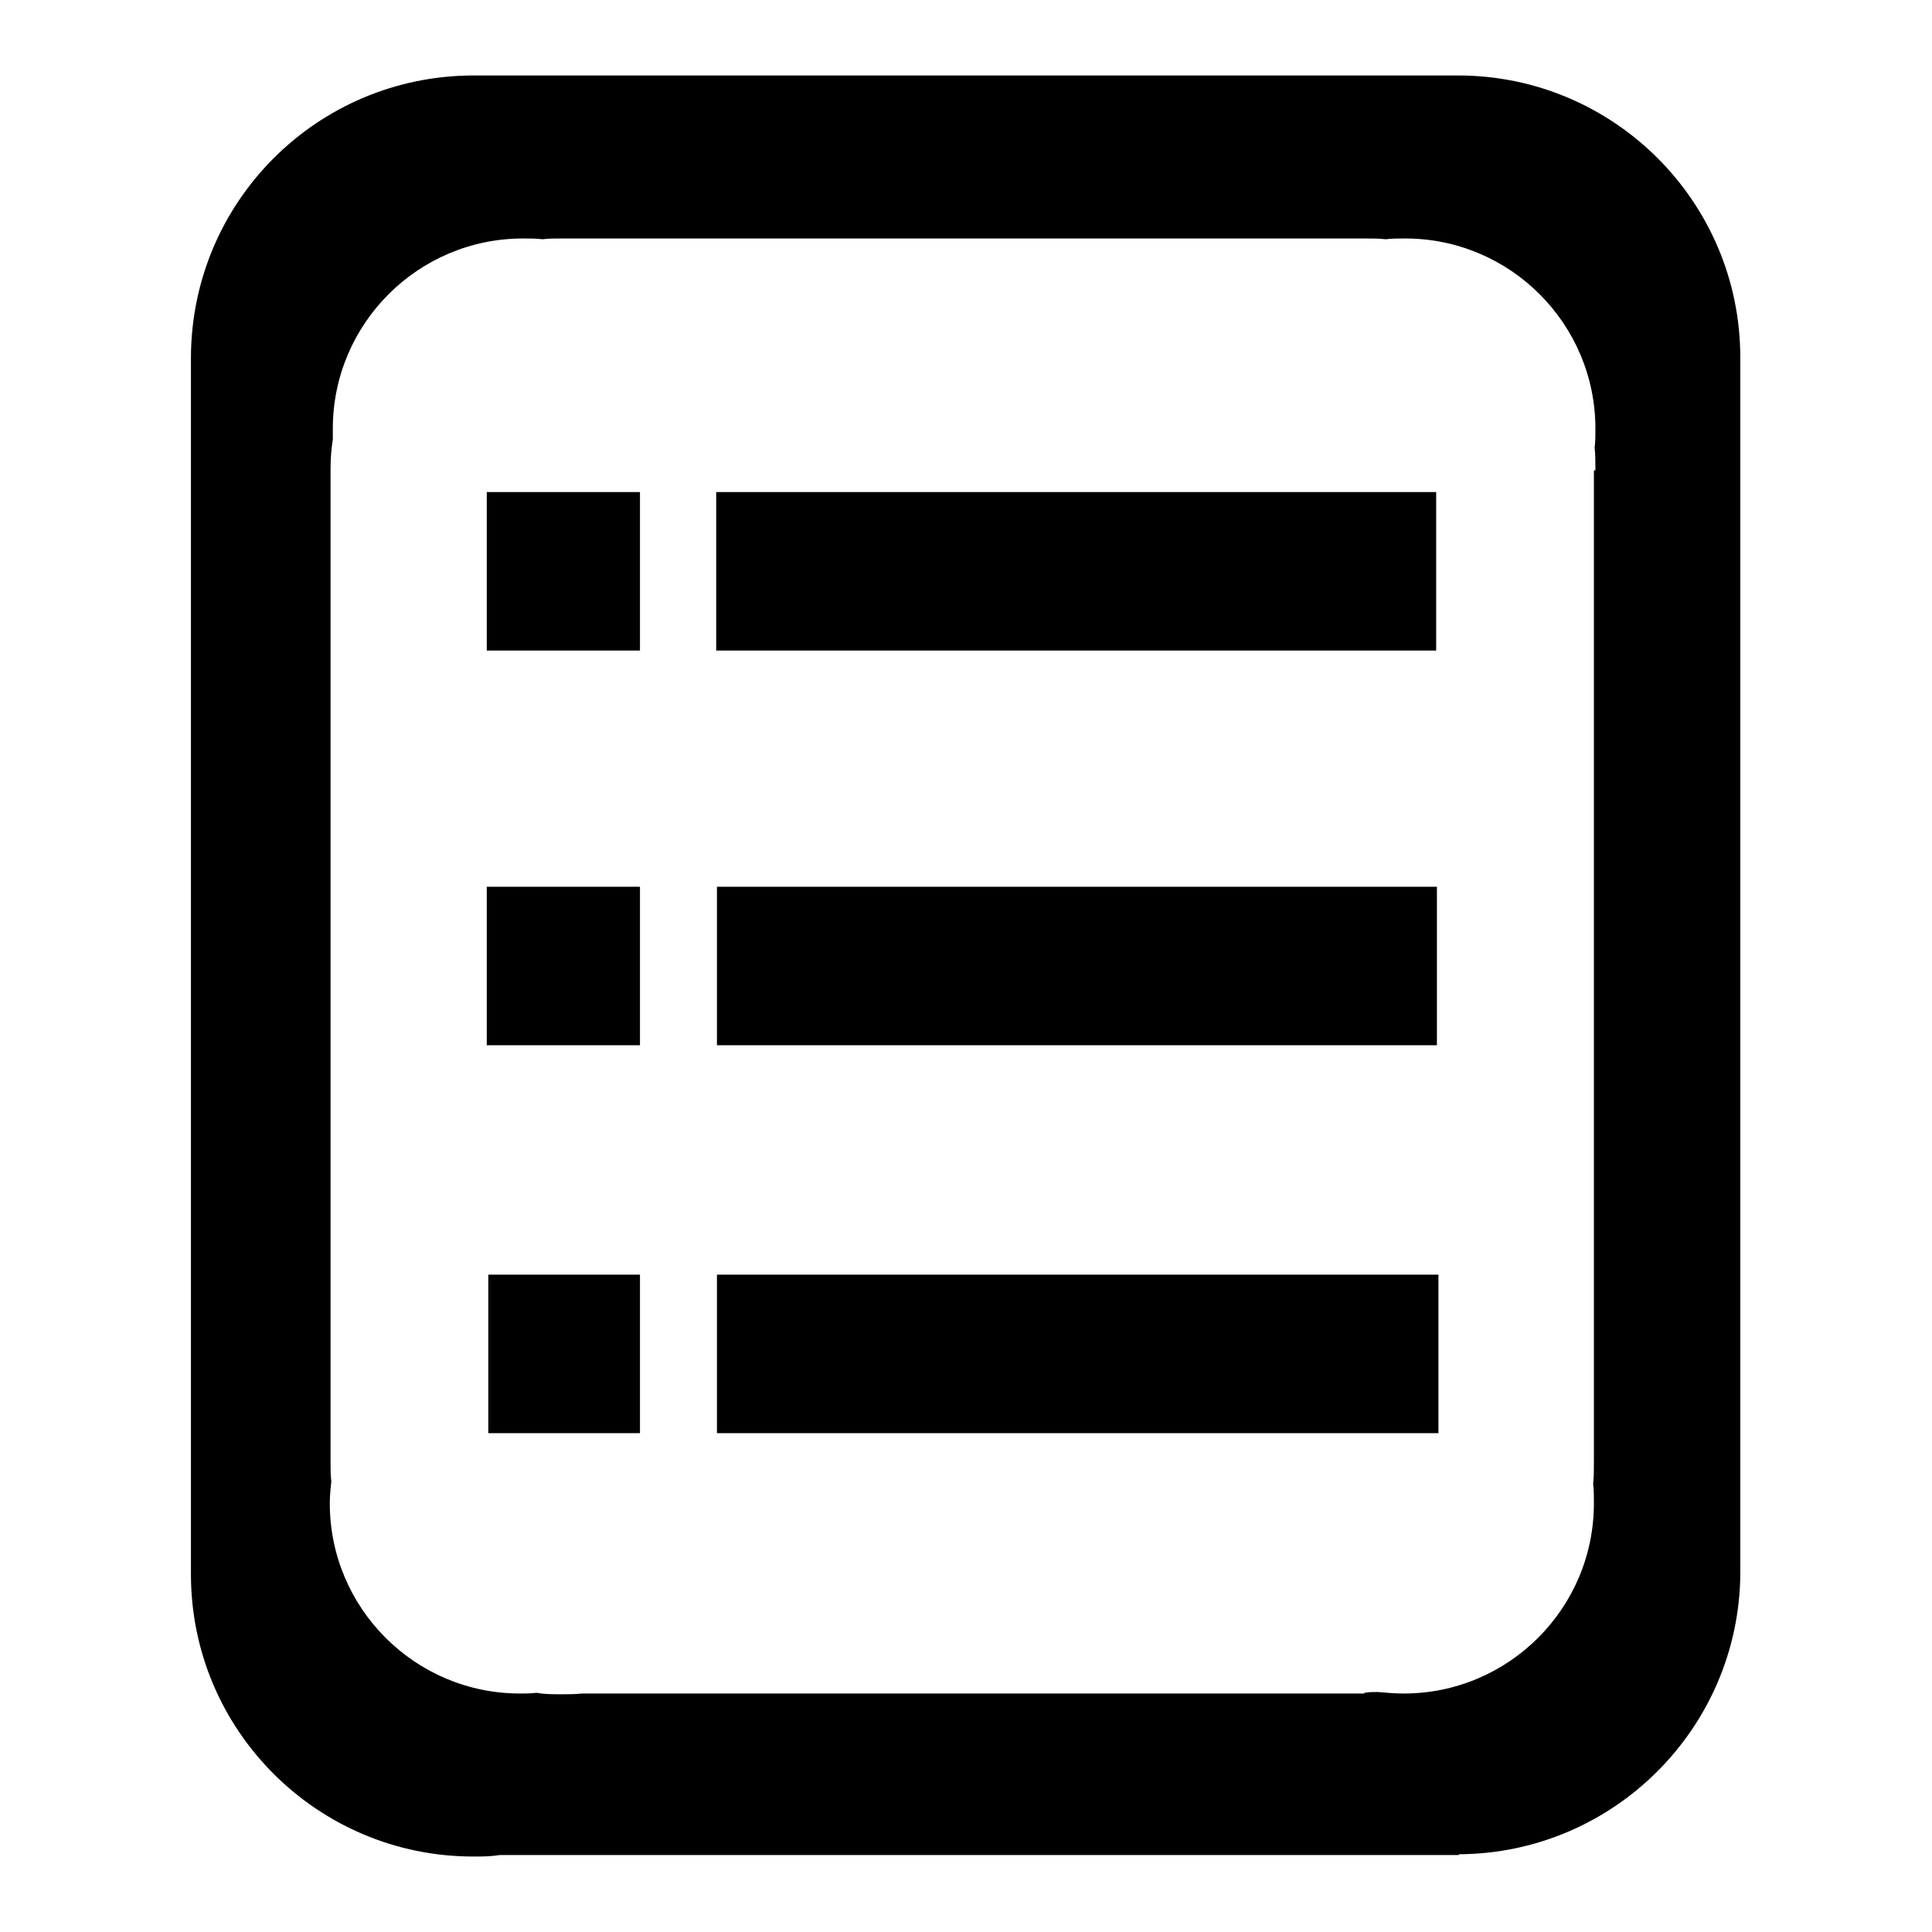
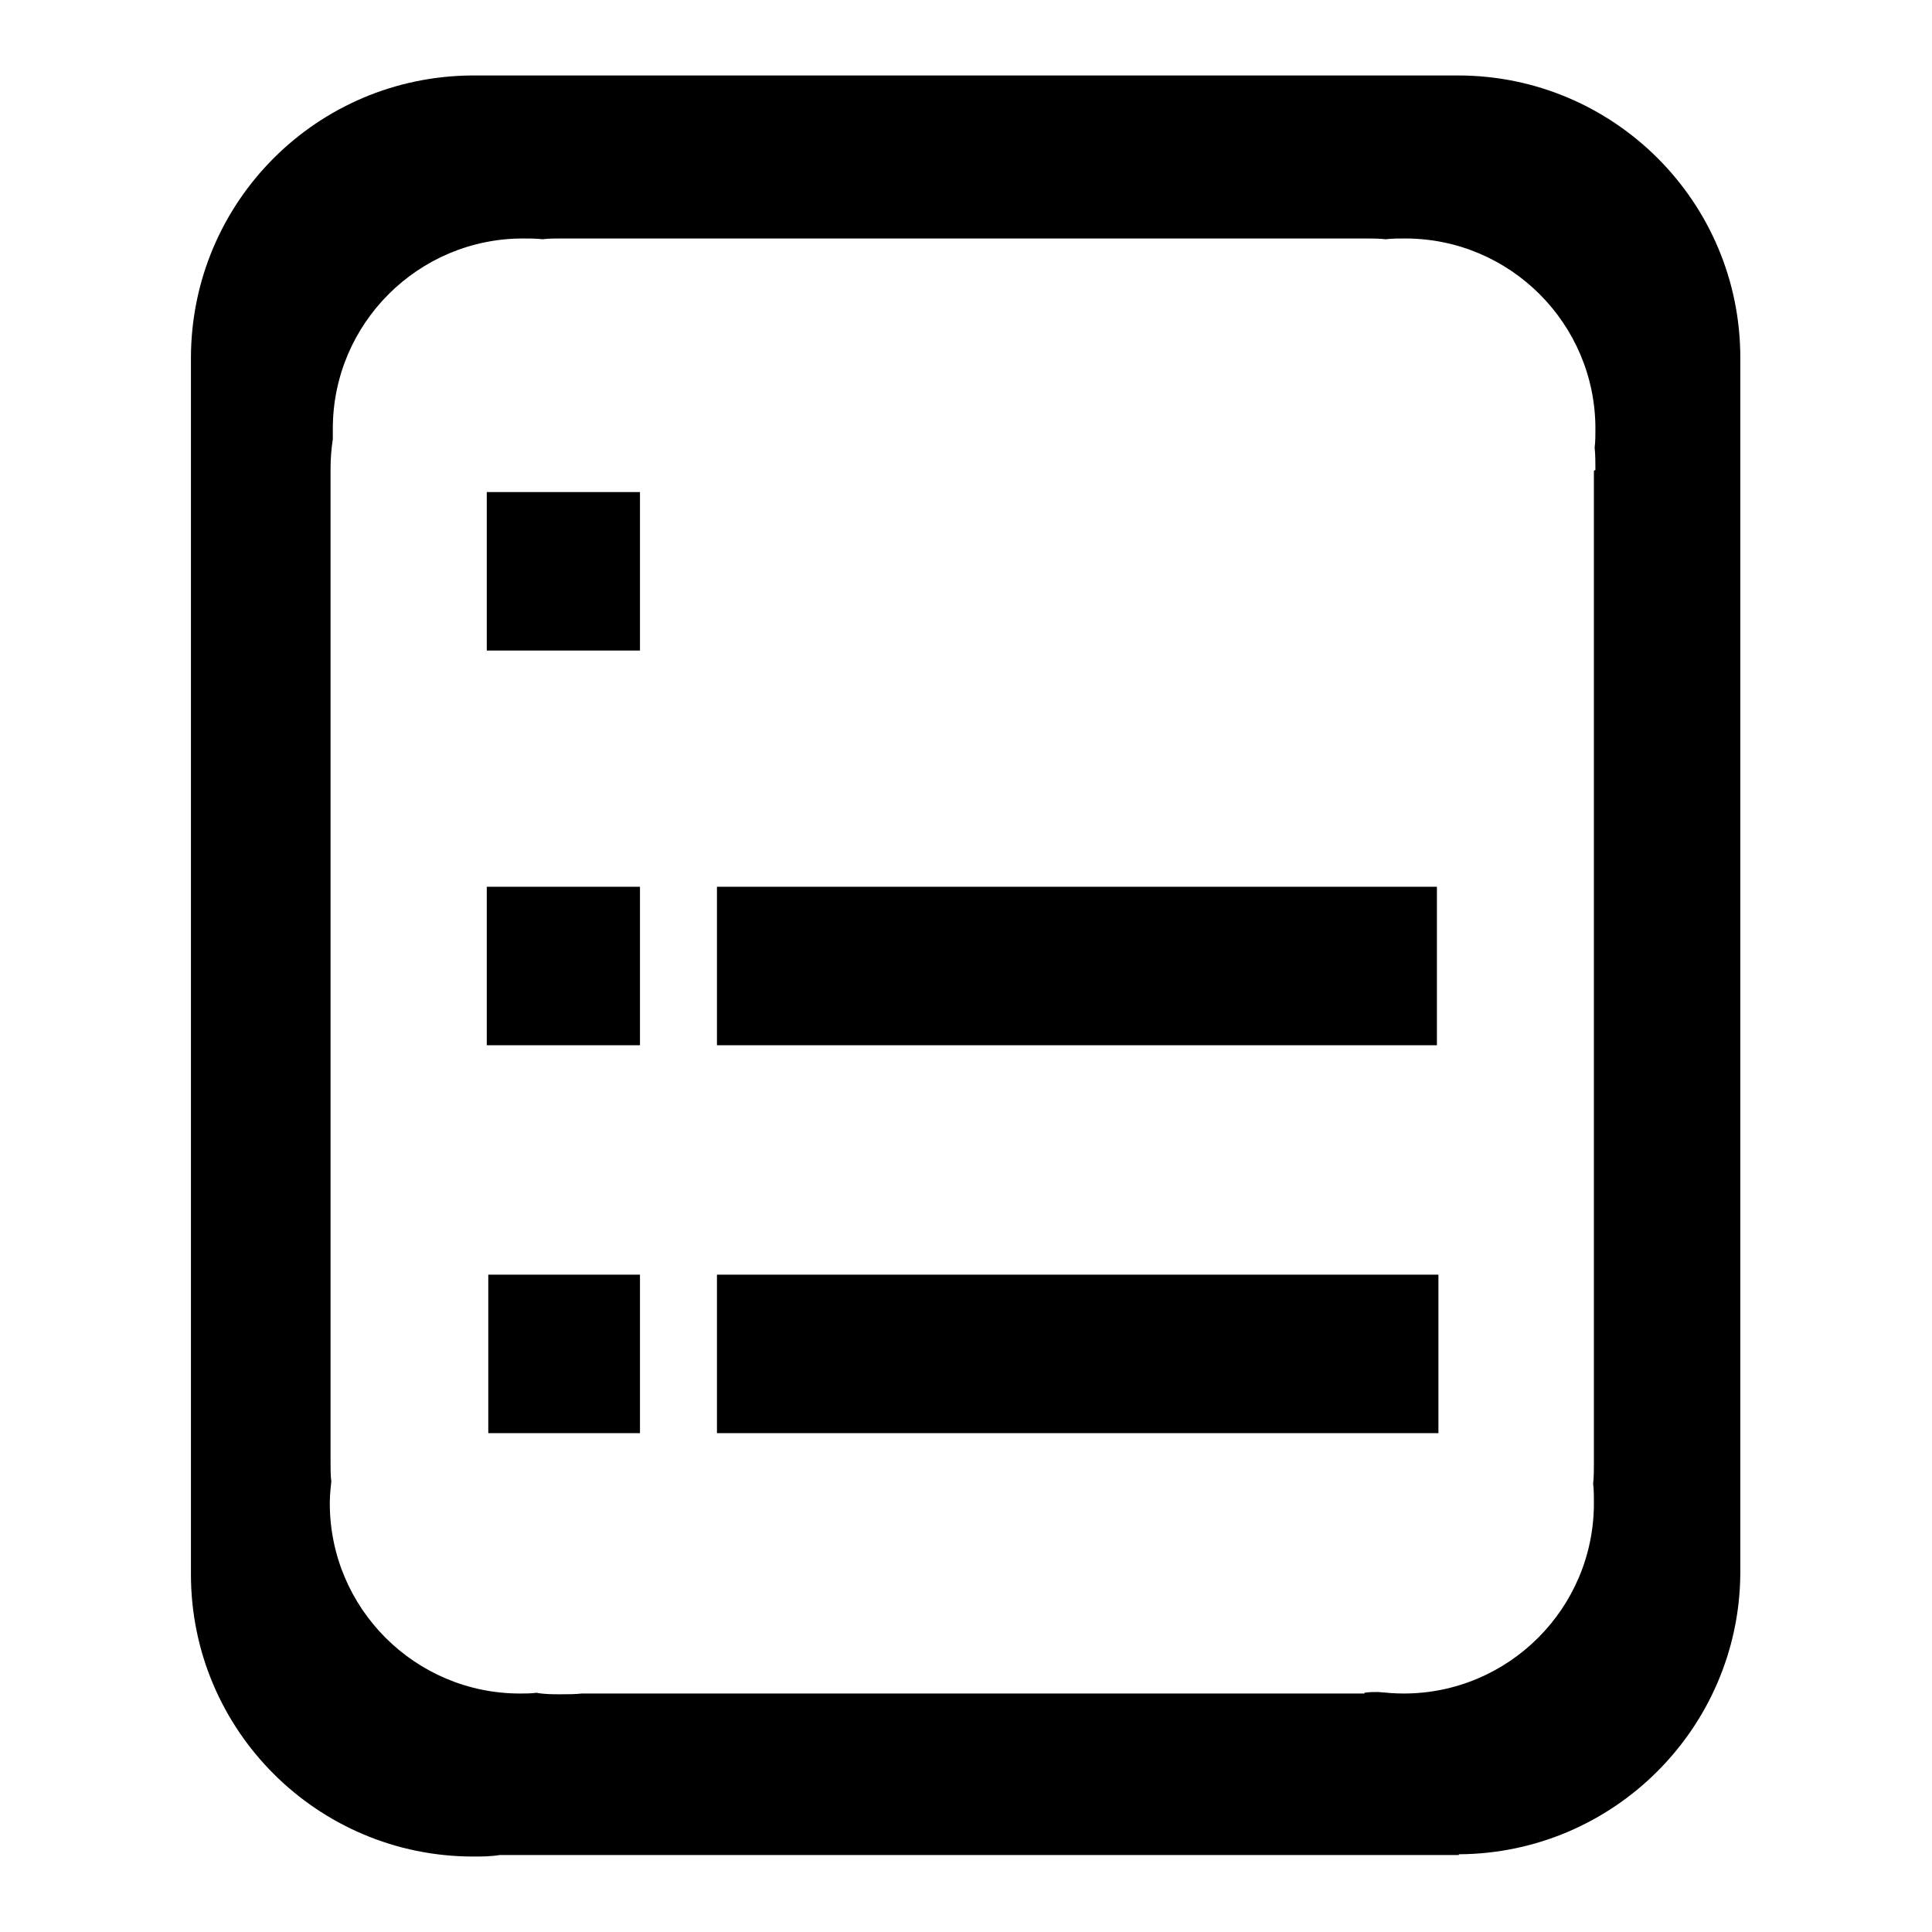
<svg xmlns="http://www.w3.org/2000/svg" version="1.1" x="0px" y="0px" viewBox="0 0 256 256" enable-background="new 0 0 256 256" xml:space="preserve">
  <g>
    <g>
      <path fill="#000000" d="M230.6,47.4c0-20.7-16.8-37.4-37.4-37.4c-0.1,0-0.2,0-0.3,0l0,0H62.6c-20.6,0.1-37.2,16.7-37.3,37.3l0,0v161.3l0,0c0,20.7,16.8,37.4,37.4,37.4c1.2,0,2.3,0,3.5-0.2h127.1v-0.1c20.5-0.1,37.1-16.7,37.3-37.1l0,0V47.7l0,0C230.6,47.6,230.6,47.5,230.6,47.4L230.6,47.4z M211.2,62.5v131.3l0,0c0,0.9,0,1.9-0.1,2.8c0.1,0.8,0.1,1.7,0.1,2.6c0,13.9-11.3,25.2-25.2,25.2c-1.2,0-2.3-0.1-3.4-0.2c-0.6,0-1.2,0-1.8,0.1v0.1H77.1c-0.9,0.1-1.9,0.1-2.8,0.1c-1.1,0-2.2,0-3.2-0.2c-0.7,0.1-1.5,0.1-2.2,0.1c-13.9,0-25.2-11.3-25.2-25.2c0-1,0.1-2,0.2-2.9c-0.1-0.8-0.1-1.6-0.1-2.4l0,0l0,0V62.1l0,0c0-1.3,0.1-2.6,0.3-3.9c0-0.5,0-0.9,0-1.4c0-13.9,11.3-25.2,25.2-25.2c0.9,0,1.7,0,2.6,0.1c0.8-0.1,1.6-0.1,2.5-0.1l0,0h106.3c0.1,0,0.1,0,0.2,0c0.9,0,1.8,0,2.7,0.1c0.9-0.1,1.8-0.1,2.6-0.1c13.9,0,25.2,11.3,25.2,25.2c0,0.8,0,1.7-0.1,2.5c0.1,1,0.1,2,0.1,3C211.2,62.3,211.2,62.4,211.2,62.5L211.2,62.5L211.2,62.5z" />
-       <path fill="#000000" d="M64.5,65.2h20.3v21H64.5V65.2z" />
-       <path fill="#000000" d="M94.9,65.2h95.4v21H94.9V65.2z" />
+       <path fill="#000000" d="M64.5,65.2h20.3v21H64.5z" />
      <path fill="#000000" d="M64.5,117.5h20.3v21H64.5V117.5z" />
      <path fill="#000000" d="M95,117.5h95.4v21H95V117.5z" />
      <path fill="#000000" d="M64.7,168.9h20.1v21H64.7V168.9z" />
      <path fill="#000000" d="M95,168.9h95.6v21H95V168.9z" />
    </g>
  </g>
</svg>